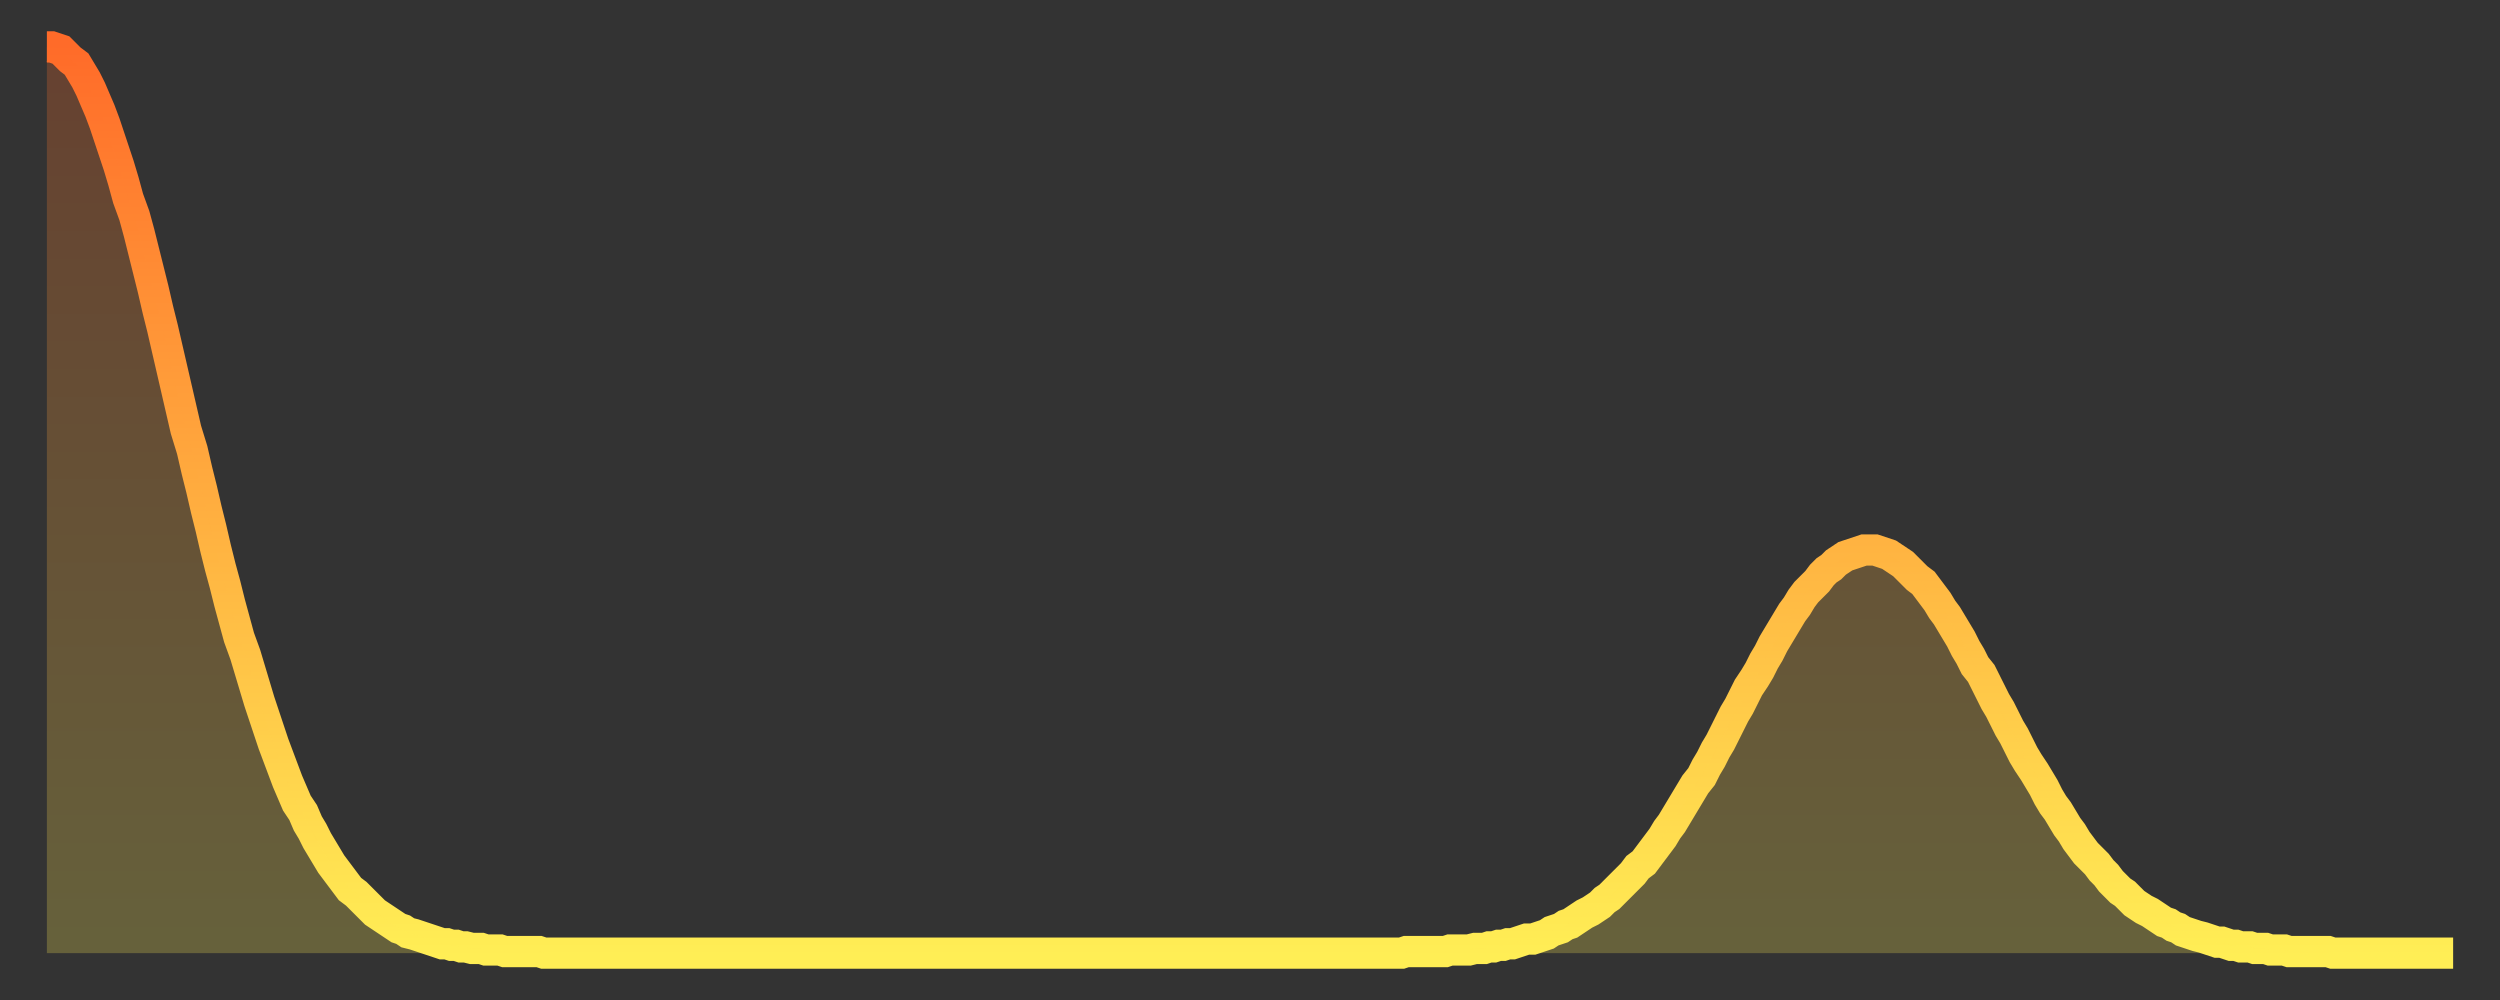
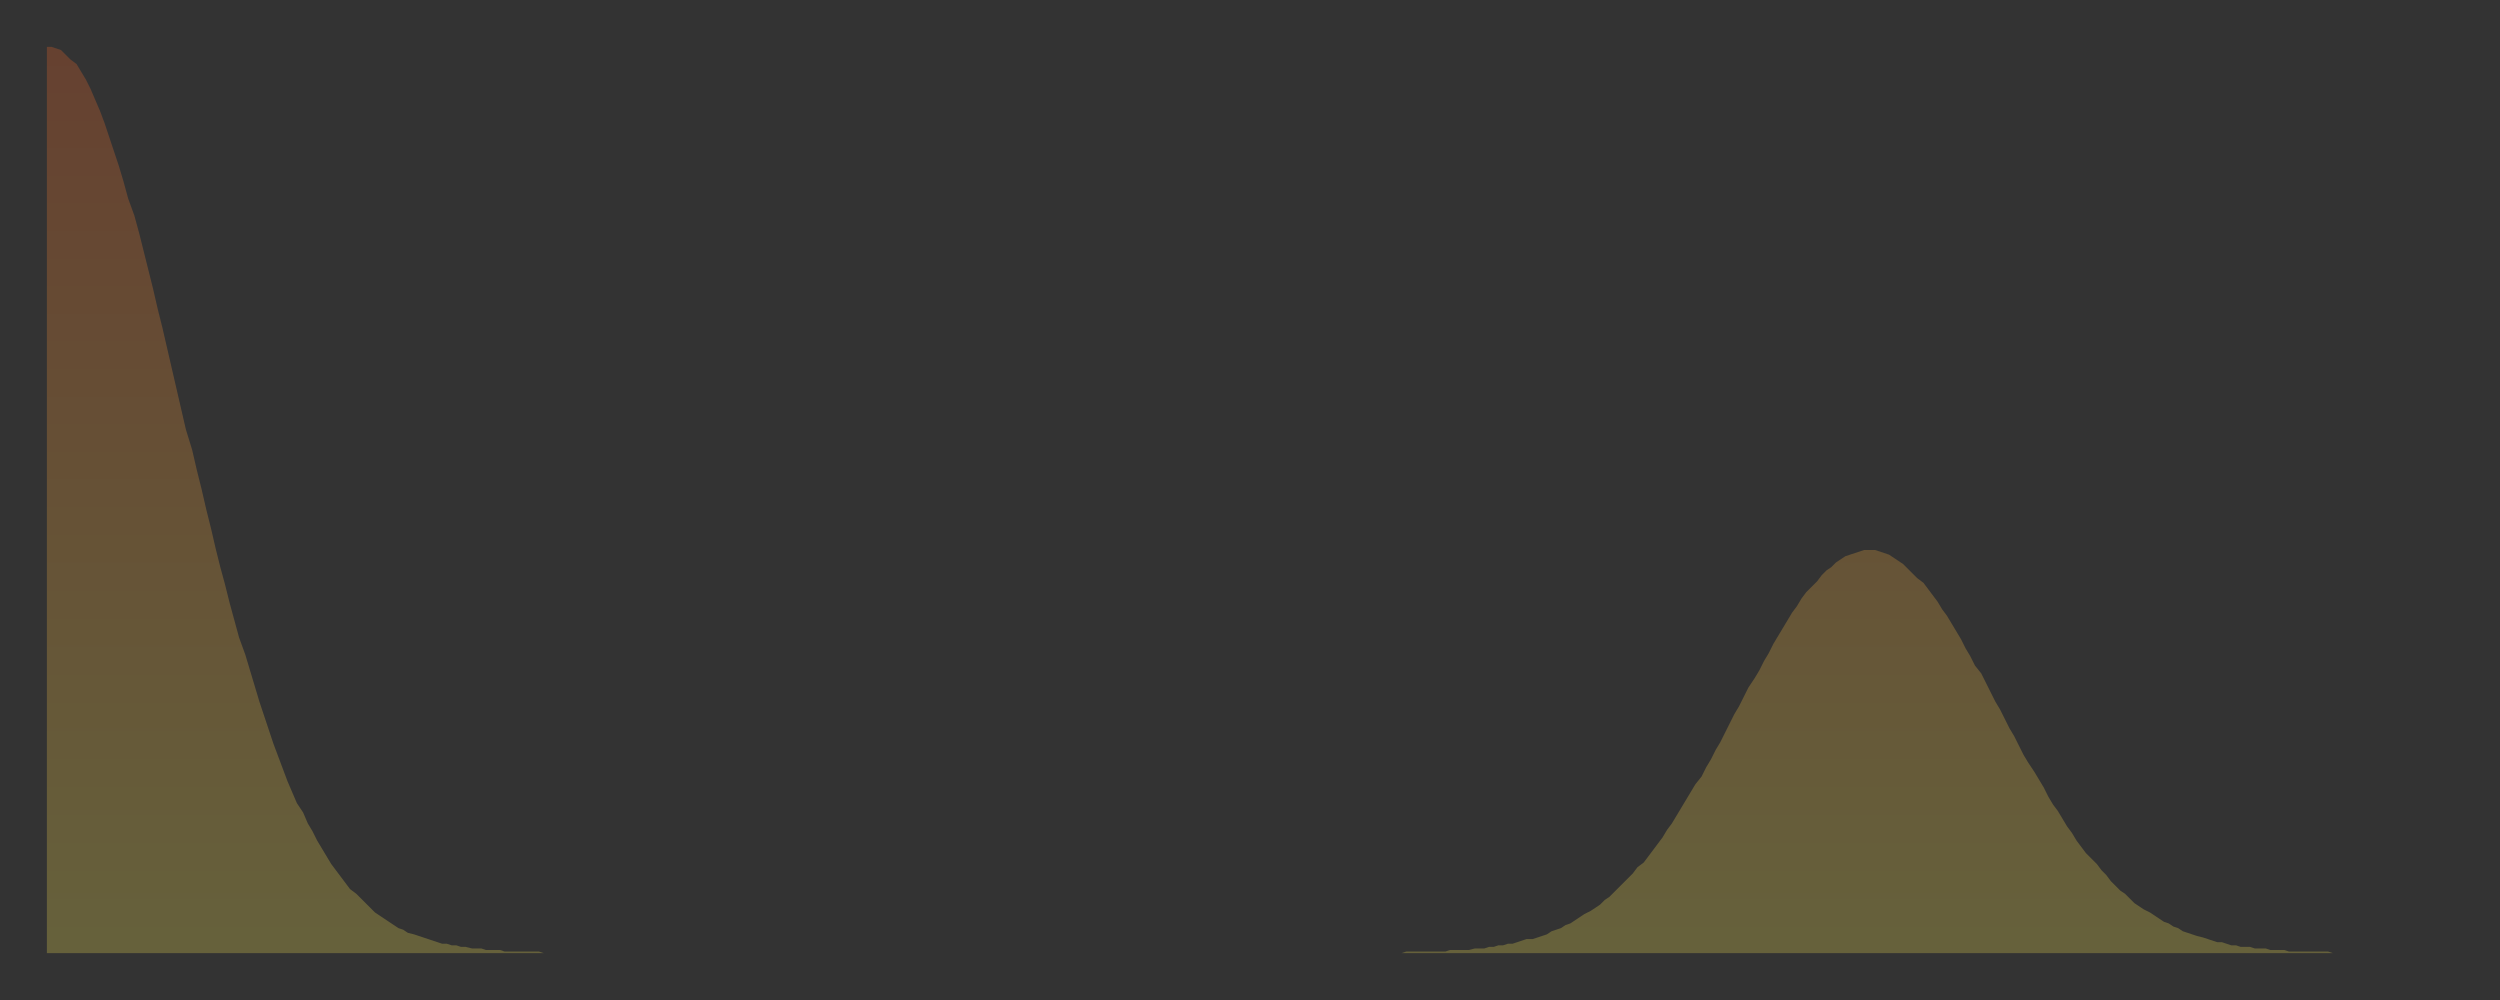
<svg xmlns="http://www.w3.org/2000/svg" baseProfile="full" height="64" version="1.1" width="160">
  <rect width="100%" height="100%" fill="#333333" stroke="none" />
  <defs>
    <linearGradient id="id575248" x1="0" x2="0" y1="0" y2="1">
      <stop offset="0%" stop-color="#ff6b29" />
      <stop offset="50%" stop-color="#ffad3f" />
      <stop offset="100%" stop-color="#ffee55" />
    </linearGradient>
  </defs>
  <g transform="translate(3,3)">
    <g>
-       <path d="M 0.0 0.0 L 0.3 0.0 0.6 0.1 0.9 0.2 1.2 0.5 1.5 0.8 1.9 1.1 2.2 1.6 2.5 2.1 2.8 2.7 3.1 3.4 3.4 4.1 3.7 4.9 4.0 5.8 4.3 6.7 4.6 7.6 4.9 8.6 5.2 9.7 5.6 10.8 5.9 11.9 6.2 13.1 6.5 14.3 6.8 15.5 7.1 16.8 7.4 18.0 7.7 19.3 8.0 20.6 8.3 21.9 8.6 23.2 8.9 24.5 9.3 25.8 9.6 27.1 9.9 28.3 10.2 29.6 10.5 30.8 10.8 32.1 11.1 33.3 11.4 34.4 11.7 35.6 12.0 36.7 12.3 37.8 12.7 38.9 13.0 39.9 13.3 40.9 13.6 41.9 13.9 42.8 14.2 43.7 14.5 44.6 14.8 45.4 15.1 46.2 15.4 47.0 15.7 47.7 16.0 48.4 16.4 49.0 16.7 49.7 17.0 50.2 17.3 50.8 17.6 51.3 17.9 51.8 18.2 52.3 18.5 52.7 18.8 53.1 19.1 53.5 19.4 53.9 19.8 54.2 20.1 54.5 20.4 54.8 20.7 55.1 21.0 55.4 21.3 55.6 21.6 55.8 21.9 56.0 22.2 56.2 22.5 56.4 22.8 56.5 23.1 56.7 23.5 56.8 23.8 56.9 24.1 57.0 24.4 57.1 24.7 57.2 25.0 57.3 25.3 57.4 25.6 57.4 25.9 57.5 26.2 57.5 26.5 57.6 26.8 57.6 27.2 57.7 27.5 57.7 27.8 57.7 28.1 57.8 28.4 57.8 28.7 57.8 29.0 57.8 29.3 57.9 29.6 57.9 29.9 57.9 30.2 57.9 30.6 57.9 30.9 57.9 31.2 57.9 31.5 57.9 31.8 58.0 32.1 58.0 32.4 58.0 32.7 58.0 33.0 58.0 33.3 58.0 33.6 58.0 33.9 58.0 34.3 58.0 34.6 58.0 34.9 58.0 35.2 58.0 35.5 58.0 35.8 58.0 36.1 58.0 36.4 58.0 36.7 58.0 37.0 58.0 37.3 58.0 37.7 58.0 38.0 58.0 38.3 58.0 38.6 58.0 38.9 58.0 39.2 58.0 39.5 58.0 39.8 58.0 40.1 58.0 40.4 58.0 40.7 58.0 41.0 58.0 41.4 58.0 41.7 58.0 42.0 58.0 42.3 58.0 42.6 58.0 42.9 58.0 43.2 58.0 43.5 58.0 43.8 58.0 44.1 58.0 44.4 58.0 44.7 58.0 45.1 58.0 45.4 58.0 45.7 58.0 46.0 58.0 46.3 58.0 46.6 58.0 46.9 58.0 47.2 58.0 47.5 58.0 47.8 58.0 48.1 58.0 48.5 58.0 48.8 58.0 49.1 58.0 49.4 58.0 49.7 58.0 50.0 58.0 50.3 58.0 50.6 58.0 50.9 58.0 51.2 58.0 51.5 58.0 51.8 58.0 52.2 58.0 52.5 58.0 52.8 58.0 53.1 58.0 53.4 58.0 53.7 58.0 54.0 58.0 54.3 58.0 54.6 58.0 54.9 58.0 55.2 58.0 55.6 58.0 55.9 58.0 56.2 58.0 56.5 58.0 56.8 58.0 57.1 58.0 57.4 58.0 57.7 58.0 58.0 58.0 58.3 58.0 58.6 58.0 58.9 58.0 59.3 58.0 59.6 58.0 59.9 58.0 60.2 58.0 60.5 58.0 60.8 58.0 61.1 58.0 61.4 58.0 61.7 58.0 62.0 58.0 62.3 58.0 62.6 58.0 63.0 58.0 63.3 58.0 63.6 58.0 63.9 58.0 64.2 58.0 64.5 58.0 64.8 58.0 65.1 58.0 65.4 58.0 65.7 58.0 66.0 58.0 66.4 58.0 66.7 58.0 67.0 58.0 67.3 58.0 67.6 58.0 67.9 58.0 68.2 58.0 68.5 58.0 68.8 58.0 69.1 58.0 69.4 58.0 69.7 58.0 70.1 58.0 70.4 58.0 70.7 58.0 71.0 58.0 71.3 58.0 71.6 58.0 71.9 58.0 72.2 58.0 72.5 58.0 72.8 58.0 73.1 58.0 73.5 58.0 73.8 58.0 74.1 58.0 74.4 58.0 74.7 58.0 75.0 58.0 75.3 58.0 75.6 58.0 75.9 58.0 76.2 58.0 76.5 58.0 76.8 58.0 77.2 58.0 77.5 58.0 77.8 58.0 78.1 58.0 78.4 58.0 78.7 58.0 79.0 58.0 79.3 58.0 79.6 58.0 79.9 58.0 80.2 58.0 80.5 58.0 80.9 58.0 81.2 58.0 81.5 58.0 81.8 58.0 82.1 58.0 82.4 58.0 82.7 58.0 83.0 58.0 83.3 58.0 83.6 58.0 83.9 58.0 84.3 58.0 84.6 58.0 84.9 58.0 85.2 58.0 85.5 58.0 85.8 58.0 86.1 58.0 86.4 58.0 86.7 58.0 87.0 57.9 87.3 57.9 87.6 57.9 88.0 57.9 88.3 57.9 88.6 57.9 88.9 57.9 89.2 57.9 89.5 57.9 89.8 57.8 90.1 57.8 90.4 57.8 90.7 57.8 91.0 57.8 91.4 57.7 91.7 57.7 92.0 57.7 92.3 57.6 92.6 57.6 92.9 57.5 93.2 57.5 93.5 57.4 93.8 57.4 94.1 57.3 94.4 57.2 94.7 57.1 95.1 57.1 95.4 57.0 95.7 56.9 96.0 56.8 96.3 56.6 96.6 56.5 96.9 56.4 97.2 56.2 97.5 56.1 97.8 55.9 98.1 55.7 98.4 55.5 98.8 55.3 99.1 55.1 99.4 54.9 99.7 54.6 100.0 54.4 100.3 54.1 100.6 53.8 100.9 53.5 101.2 53.2 101.5 52.9 101.8 52.5 102.2 52.2 102.5 51.8 102.8 51.4 103.1 51.0 103.4 50.6 103.7 50.1 104.0 49.7 104.3 49.2 104.6 48.7 104.9 48.2 105.2 47.7 105.5 47.2 105.9 46.7 106.2 46.1 106.5 45.6 106.8 45.0 107.1 44.5 107.4 43.9 107.7 43.3 108.0 42.7 108.3 42.2 108.6 41.6 108.9 41.0 109.3 40.4 109.6 39.9 109.9 39.3 110.2 38.8 110.5 38.2 110.8 37.7 111.1 37.2 111.4 36.7 111.7 36.2 112.0 35.8 112.3 35.3 112.6 34.9 113.0 34.5 113.3 34.2 113.6 33.8 113.9 33.5 114.2 33.3 114.5 33.0 114.8 32.8 115.1 32.6 115.4 32.5 115.7 32.4 116.0 32.3 116.3 32.2 116.7 32.2 117.0 32.2 117.3 32.3 117.6 32.4 117.9 32.5 118.2 32.7 118.5 32.9 118.8 33.1 119.1 33.4 119.4 33.7 119.7 34.0 120.1 34.3 120.4 34.7 120.7 35.1 121.0 35.5 121.3 36.0 121.6 36.4 121.9 36.9 122.2 37.4 122.5 37.9 122.8 38.5 123.1 39.0 123.4 39.6 123.8 40.1 124.1 40.7 124.4 41.3 124.7 41.9 125.0 42.4 125.3 43.0 125.6 43.6 125.9 44.1 126.2 44.7 126.5 45.3 126.8 45.8 127.2 46.4 127.5 46.9 127.8 47.4 128.1 48.0 128.4 48.5 128.7 48.9 129.0 49.4 129.3 49.9 129.6 50.3 129.9 50.8 130.2 51.2 130.5 51.6 130.9 52.0 131.2 52.3 131.5 52.7 131.8 53.0 132.1 53.4 132.4 53.7 132.7 54.0 133.0 54.2 133.3 54.5 133.6 54.8 133.9 55.0 134.2 55.2 134.6 55.4 134.9 55.6 135.2 55.8 135.5 56.0 135.8 56.1 136.1 56.3 136.4 56.4 136.7 56.6 137.0 56.7 137.3 56.8 137.6 56.9 138.0 57.0 138.3 57.1 138.6 57.2 138.9 57.3 139.2 57.3 139.5 57.4 139.8 57.5 140.1 57.5 140.4 57.6 140.7 57.6 141.0 57.6 141.3 57.7 141.7 57.7 142.0 57.7 142.3 57.8 142.6 57.8 142.9 57.8 143.2 57.8 143.5 57.9 143.8 57.9 144.1 57.9 144.4 57.9 144.7 57.9 145.1 57.9 145.4 57.9 145.7 57.9 146.0 57.9 146.3 58.0 146.6 58.0 146.9 58.0 147.2 58.0 147.5 58.0 147.8 58.0 148.1 58.0 148.4 58.0 148.8 58.0 149.1 58.0 149.4 58.0 149.7 58.0 150.0 58.0 150.3 58.0 150.6 58.0 150.9 58.0 151.2 58.0 151.5 58.0 151.8 58.0 152.1 58.0 152.5 58.0 152.8 58.0 153.1 58.0 153.4 58.0 153.7 58.0 154.0 58.0" fill="none" id="graph-curve" opacity="1" stroke="url(#id575248)" stroke-width="2" />
      <path d="M 0 58 L 0.0 0.0 0.3 0.0 0.6 0.1 0.9 0.2 1.2 0.5 1.5 0.8 1.9 1.1 2.2 1.6 2.5 2.1 2.8 2.7 3.1 3.4 3.4 4.1 3.7 4.9 4.0 5.8 4.3 6.7 4.6 7.6 4.9 8.6 5.2 9.7 5.6 10.8 5.9 11.9 6.2 13.1 6.5 14.3 6.8 15.5 7.1 16.8 7.4 18.0 7.7 19.3 8.0 20.6 8.3 21.9 8.6 23.2 8.9 24.5 9.3 25.8 9.6 27.1 9.9 28.3 10.2 29.6 10.5 30.8 10.8 32.1 11.1 33.3 11.4 34.4 11.7 35.6 12.0 36.7 12.3 37.8 12.7 38.9 13.0 39.9 13.3 40.9 13.6 41.9 13.9 42.8 14.2 43.7 14.5 44.6 14.8 45.4 15.1 46.2 15.4 47.0 15.7 47.7 16.0 48.4 16.4 49.0 16.7 49.7 17.0 50.2 17.3 50.8 17.6 51.3 17.9 51.8 18.2 52.3 18.5 52.7 18.8 53.1 19.1 53.5 19.4 53.9 19.8 54.2 20.1 54.5 20.4 54.8 20.7 55.1 21.0 55.4 21.3 55.6 21.6 55.8 21.9 56.0 22.2 56.2 22.5 56.4 22.8 56.5 23.1 56.7 23.5 56.8 23.8 56.9 24.1 57.0 24.4 57.1 24.7 57.2 25.0 57.3 25.3 57.4 25.6 57.4 25.9 57.5 26.2 57.5 26.5 57.6 26.8 57.6 27.2 57.7 27.5 57.7 27.8 57.7 28.1 57.8 28.4 57.8 28.7 57.8 29.0 57.8 29.3 57.9 29.6 57.9 29.9 57.9 30.2 57.9 30.6 57.9 30.9 57.9 31.2 57.9 31.5 57.9 31.8 58.0 32.1 58.0 32.4 58.0 32.7 58.0 33.0 58.0 33.3 58.0 33.6 58.0 33.9 58.0 34.3 58.0 34.6 58.0 34.9 58.0 35.2 58.0 35.5 58.0 35.8 58.0 36.1 58.0 36.4 58.0 36.7 58.0 37.0 58.0 37.3 58.0 37.7 58.0 38.0 58.0 38.3 58.0 38.6 58.0 38.9 58.0 39.2 58.0 39.5 58.0 39.8 58.0 40.1 58.0 40.4 58.0 40.7 58.0 41.0 58.0 41.4 58.0 41.7 58.0 42.0 58.0 42.3 58.0 42.6 58.0 42.9 58.0 43.2 58.0 43.5 58.0 43.8 58.0 44.1 58.0 44.4 58.0 44.7 58.0 45.1 58.0 45.4 58.0 45.7 58.0 46.0 58.0 46.3 58.0 46.6 58.0 46.9 58.0 47.2 58.0 47.5 58.0 47.8 58.0 48.1 58.0 48.5 58.0 48.8 58.0 49.1 58.0 49.4 58.0 49.7 58.0 50.0 58.0 50.3 58.0 50.6 58.0 50.9 58.0 51.2 58.0 51.5 58.0 51.8 58.0 52.2 58.0 52.5 58.0 52.8 58.0 53.1 58.0 53.4 58.0 53.7 58.0 54.0 58.0 54.3 58.0 54.6 58.0 54.9 58.0 55.2 58.0 55.6 58.0 55.9 58.0 56.2 58.0 56.5 58.0 56.8 58.0 57.1 58.0 57.4 58.0 57.7 58.0 58.0 58.0 58.3 58.0 58.6 58.0 58.9 58.0 59.3 58.0 59.6 58.0 59.9 58.0 60.2 58.0 60.5 58.0 60.8 58.0 61.1 58.0 61.4 58.0 61.7 58.0 62.0 58.0 62.3 58.0 62.6 58.0 63.0 58.0 63.3 58.0 63.6 58.0 63.9 58.0 64.2 58.0 64.5 58.0 64.8 58.0 65.1 58.0 65.4 58.0 65.7 58.0 66.0 58.0 66.4 58.0 66.7 58.0 67.0 58.0 67.3 58.0 67.6 58.0 67.9 58.0 68.2 58.0 68.5 58.0 68.8 58.0 69.1 58.0 69.4 58.0 69.7 58.0 70.1 58.0 70.4 58.0 70.7 58.0 71.0 58.0 71.3 58.0 71.6 58.0 71.9 58.0 72.2 58.0 72.5 58.0 72.8 58.0 73.1 58.0 73.5 58.0 73.8 58.0 74.1 58.0 74.4 58.0 74.7 58.0 75.0 58.0 75.3 58.0 75.6 58.0 75.9 58.0 76.2 58.0 76.5 58.0 76.8 58.0 77.2 58.0 77.5 58.0 77.8 58.0 78.1 58.0 78.4 58.0 78.7 58.0 79.0 58.0 79.3 58.0 79.6 58.0 79.9 58.0 80.2 58.0 80.5 58.0 80.9 58.0 81.2 58.0 81.5 58.0 81.8 58.0 82.1 58.0 82.4 58.0 82.7 58.0 83.0 58.0 83.3 58.0 83.6 58.0 83.9 58.0 84.3 58.0 84.6 58.0 84.9 58.0 85.2 58.0 85.5 58.0 85.8 58.0 86.1 58.0 86.4 58.0 86.7 58.0 87.0 57.9 87.3 57.9 87.6 57.9 88.0 57.9 88.3 57.9 88.6 57.9 88.9 57.9 89.2 57.9 89.5 57.9 89.8 57.8 90.1 57.8 90.4 57.8 90.7 57.8 91.0 57.8 91.4 57.7 91.7 57.7 92.0 57.7 92.3 57.6 92.6 57.6 92.9 57.5 93.2 57.5 93.5 57.4 93.8 57.4 94.1 57.3 94.4 57.2 94.7 57.1 95.1 57.1 95.4 57.0 95.7 56.9 96.0 56.8 96.3 56.6 96.6 56.5 96.9 56.4 97.2 56.2 97.5 56.1 97.8 55.9 98.1 55.7 98.4 55.5 98.8 55.3 99.1 55.1 99.4 54.9 99.7 54.6 100.0 54.4 100.3 54.1 100.6 53.8 100.9 53.5 101.2 53.2 101.5 52.9 101.8 52.5 102.2 52.2 102.5 51.8 102.8 51.4 103.1 51.0 103.4 50.6 103.7 50.1 104.0 49.7 104.3 49.2 104.6 48.7 104.9 48.2 105.2 47.7 105.5 47.2 105.9 46.7 106.2 46.1 106.5 45.6 106.8 45.0 107.1 44.5 107.4 43.9 107.7 43.3 108.0 42.7 108.3 42.2 108.6 41.6 108.9 41.0 109.3 40.4 109.6 39.9 109.9 39.3 110.2 38.8 110.5 38.2 110.8 37.7 111.1 37.2 111.4 36.7 111.7 36.2 112.0 35.8 112.3 35.3 112.6 34.9 113.0 34.5 113.3 34.2 113.6 33.8 113.9 33.5 114.2 33.3 114.5 33.0 114.8 32.8 115.1 32.6 115.4 32.5 115.7 32.4 116.0 32.3 116.3 32.2 116.7 32.2 117.0 32.2 117.3 32.3 117.6 32.4 117.9 32.5 118.2 32.7 118.5 32.9 118.8 33.1 119.1 33.4 119.4 33.7 119.7 34.0 120.1 34.3 120.4 34.7 120.7 35.1 121.0 35.5 121.3 36.0 121.6 36.4 121.9 36.9 122.2 37.4 122.5 37.9 122.8 38.5 123.1 39.0 123.4 39.6 123.8 40.1 124.1 40.7 124.4 41.3 124.7 41.9 125.0 42.4 125.3 43.0 125.6 43.6 125.9 44.1 126.2 44.7 126.5 45.3 126.8 45.8 127.2 46.4 127.5 46.9 127.8 47.4 128.1 48.0 128.4 48.5 128.7 48.9 129.0 49.4 129.3 49.9 129.6 50.3 129.9 50.8 130.2 51.2 130.5 51.6 130.9 52.0 131.2 52.3 131.5 52.7 131.8 53.0 132.1 53.4 132.4 53.7 132.7 54.0 133.0 54.2 133.3 54.5 133.6 54.8 133.9 55.0 134.2 55.2 134.6 55.4 134.9 55.6 135.2 55.8 135.5 56.0 135.8 56.1 136.1 56.3 136.4 56.4 136.7 56.6 137.0 56.7 137.3 56.8 137.6 56.9 138.0 57.0 138.3 57.1 138.6 57.2 138.9 57.3 139.2 57.3 139.5 57.4 139.8 57.5 140.1 57.5 140.4 57.6 140.7 57.6 141.0 57.6 141.3 57.7 141.7 57.7 142.0 57.7 142.3 57.8 142.6 57.8 142.9 57.8 143.2 57.8 143.5 57.9 143.8 57.9 144.1 57.9 144.4 57.9 144.7 57.9 145.1 57.9 145.4 57.9 145.7 57.9 146.0 57.9 146.3 58.0 146.6 58.0 146.9 58.0 147.2 58.0 147.5 58.0 147.8 58.0 148.1 58.0 148.4 58.0 148.8 58.0 149.1 58.0 149.4 58.0 149.7 58.0 150.0 58.0 150.3 58.0 150.6 58.0 150.9 58.0 151.2 58.0 151.5 58.0 151.8 58.0 152.1 58.0 152.5 58.0 152.8 58.0 153.1 58.0 153.4 58.0 153.7 58.0 154.0 58.0 154 58" fill="url(#id575248)" fill-opacity=".25" id="graph-shadow" />
    </g>
  </g>
</svg>